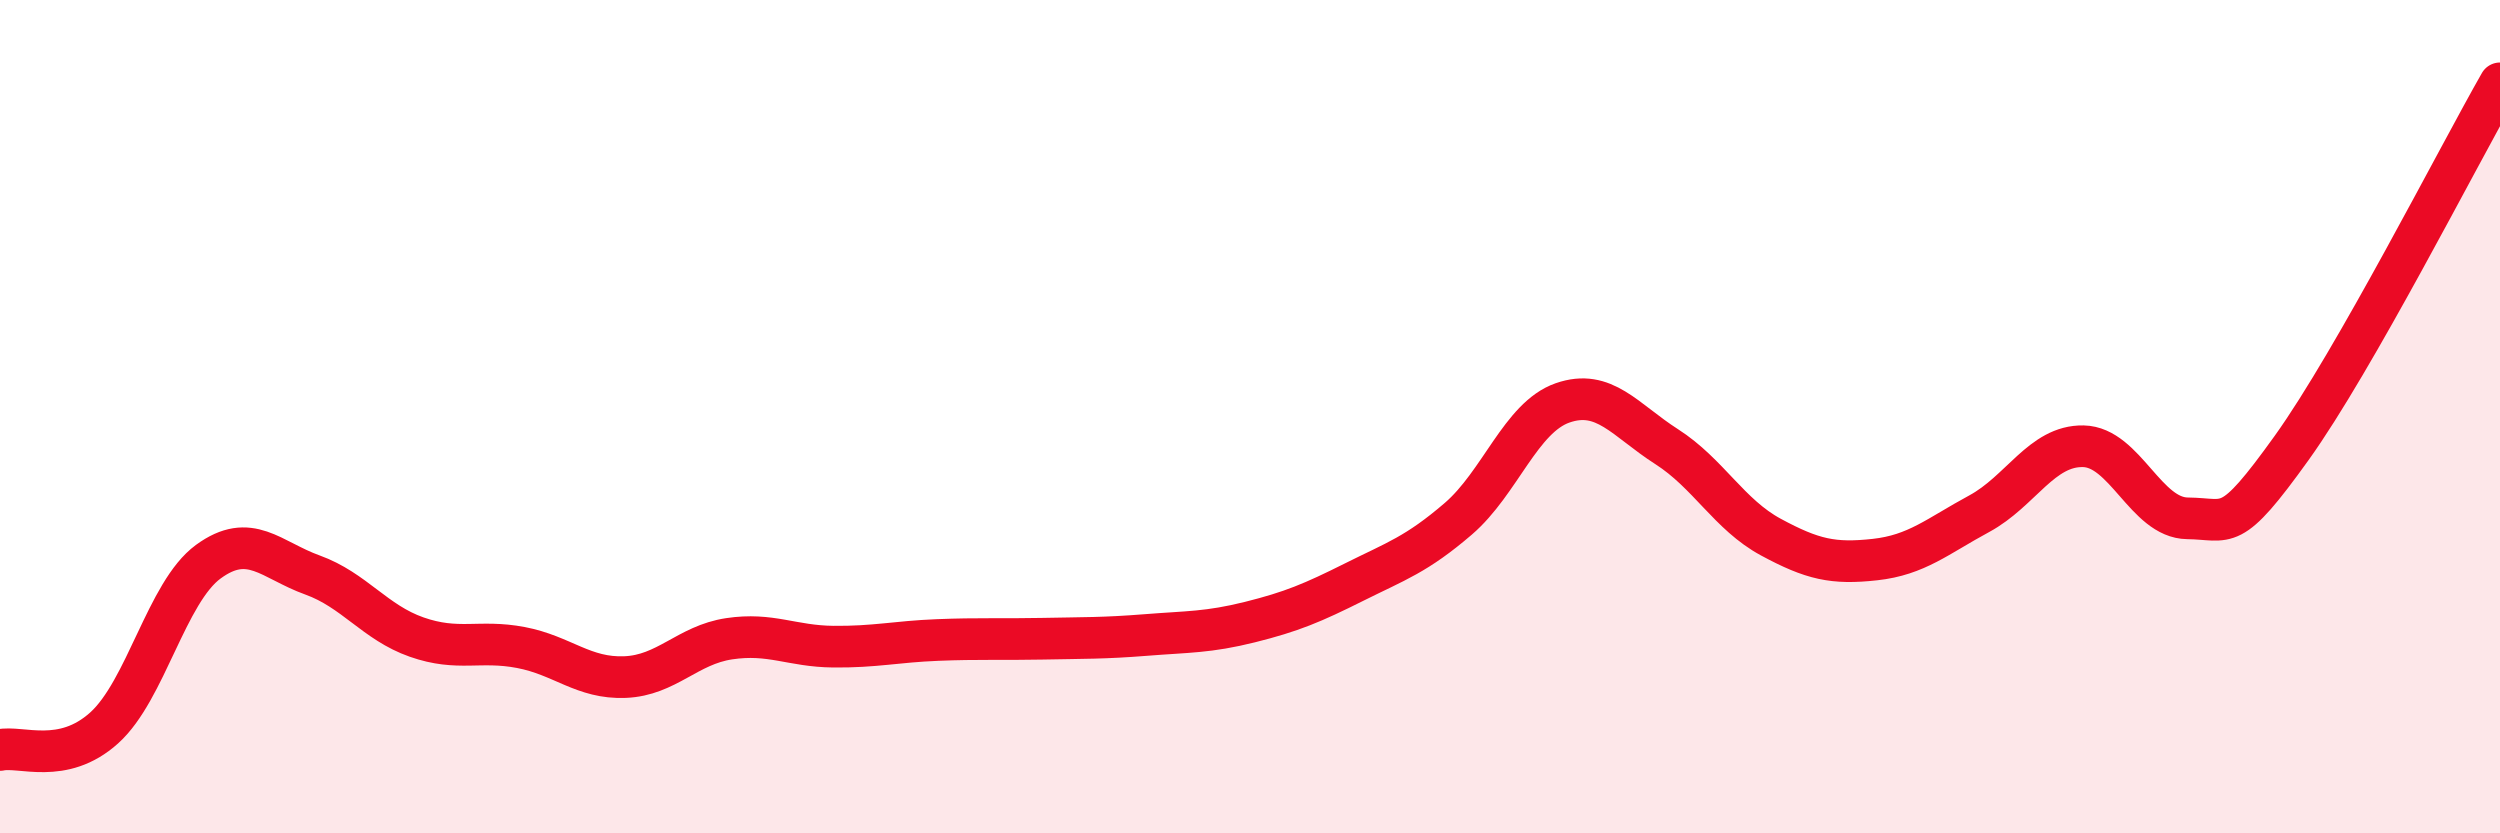
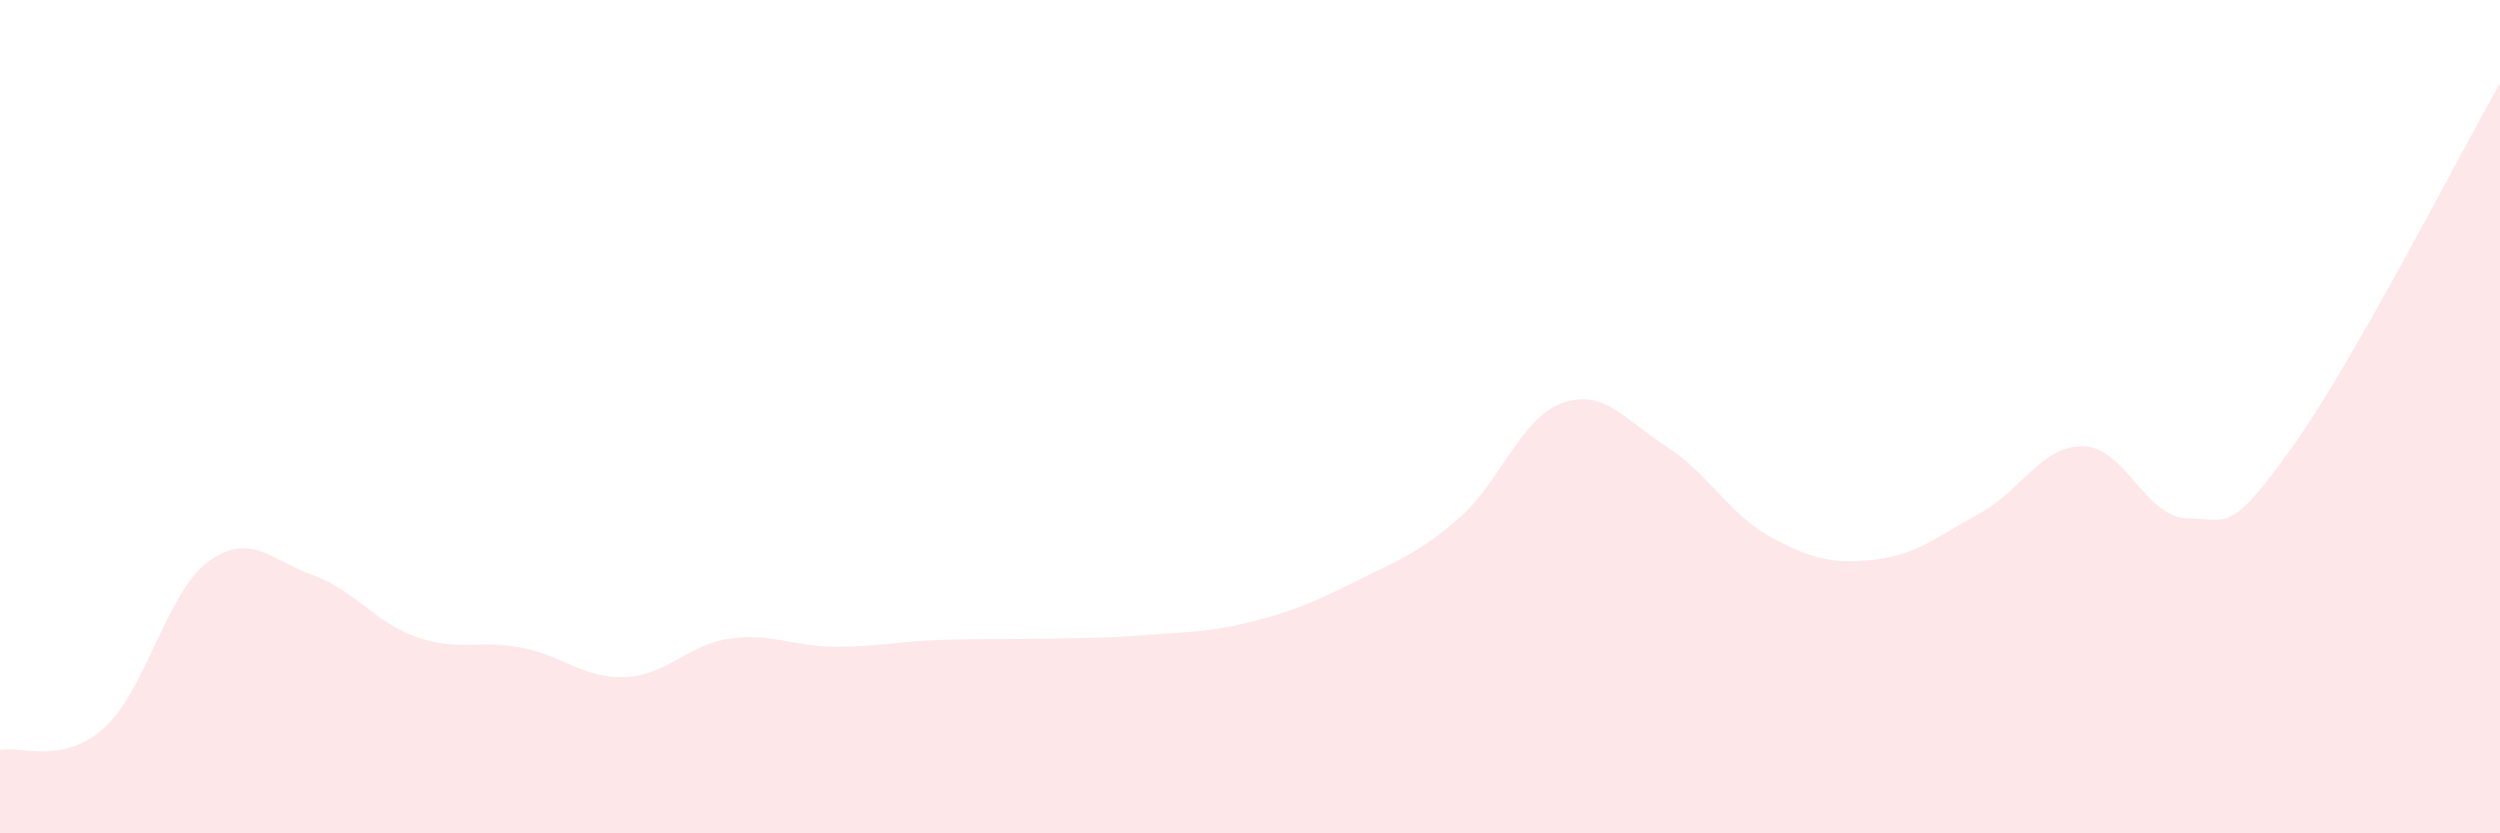
<svg xmlns="http://www.w3.org/2000/svg" width="60" height="20" viewBox="0 0 60 20">
  <path d="M 0,18 C 0.5,17.89 1.5,18.37 2.5,17.47 C 3.5,16.57 4,14.21 5,13.48 C 6,12.75 6.5,13.44 7.5,13.8 C 8.5,14.16 9,14.94 10,15.29 C 11,15.64 11.5,15.35 12.5,15.54 C 13.5,15.73 14,16.29 15,16.25 C 16,16.21 16.5,15.48 17.5,15.33 C 18.5,15.18 19,15.51 20,15.52 C 21,15.53 21.5,15.4 22.5,15.36 C 23.5,15.32 24,15.35 25,15.33 C 26,15.31 26.5,15.32 27.5,15.24 C 28.5,15.16 29,15.18 30,14.93 C 31,14.68 31.5,14.47 32.5,13.97 C 33.5,13.47 34,13.31 35,12.45 C 36,11.59 36.5,10.02 37.5,9.67 C 38.5,9.32 39,10.08 40,10.72 C 41,11.36 41.5,12.35 42.5,12.89 C 43.5,13.43 44,13.54 45,13.43 C 46,13.32 46.5,12.87 47.5,12.33 C 48.5,11.79 49,10.69 50,10.71 C 51,10.73 51.5,12.43 52.5,12.44 C 53.5,12.45 53.5,12.84 55,10.75 C 56.5,8.66 59,3.75 60,2L60 20L0 20Z" fill="#EB0A25" opacity="0.1" stroke-linecap="round" stroke-linejoin="round" />
-   <path d="M 0,18 C 0.5,17.89 1.5,18.37 2.5,17.47 C 3.5,16.57 4,14.21 5,13.48 C 6,12.75 6.5,13.44 7.5,13.8 C 8.5,14.16 9,14.94 10,15.29 C 11,15.64 11.5,15.35 12.5,15.54 C 13.5,15.73 14,16.29 15,16.25 C 16,16.21 16.5,15.48 17.5,15.33 C 18.5,15.18 19,15.51 20,15.52 C 21,15.53 21.5,15.4 22.5,15.36 C 23.5,15.32 24,15.35 25,15.33 C 26,15.31 26.5,15.32 27.5,15.24 C 28.5,15.16 29,15.18 30,14.93 C 31,14.68 31.5,14.47 32.5,13.97 C 33.5,13.47 34,13.31 35,12.45 C 36,11.59 36.5,10.02 37.5,9.67 C 38.5,9.32 39,10.08 40,10.72 C 41,11.36 41.5,12.35 42.5,12.89 C 43.5,13.43 44,13.54 45,13.43 C 46,13.32 46.5,12.87 47.5,12.33 C 48.5,11.79 49,10.69 50,10.71 C 51,10.73 51.5,12.43 52.5,12.44 C 53.5,12.45 53.5,12.84 55,10.75 C 56.5,8.66 59,3.75 60,2" stroke="#EB0A25" stroke-width="1" fill="none" stroke-linecap="round" stroke-linejoin="round" />
</svg>